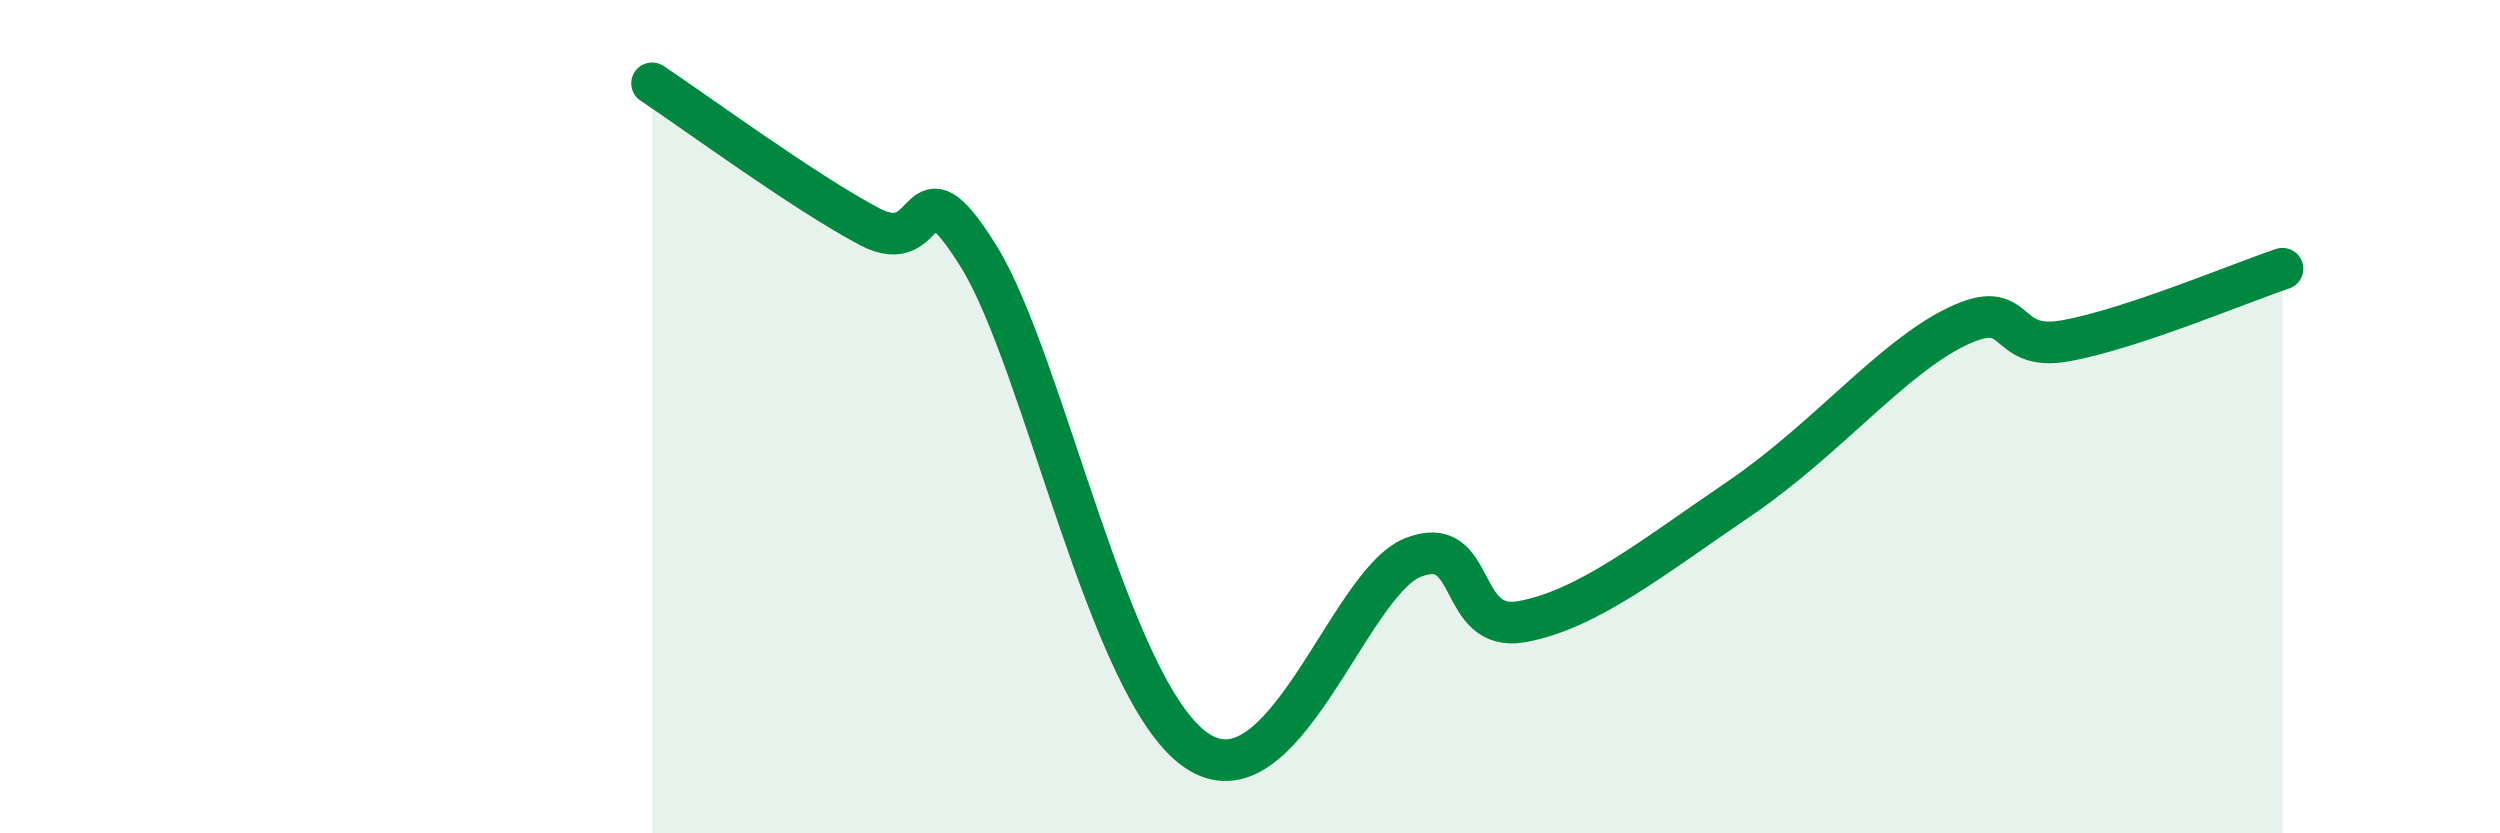
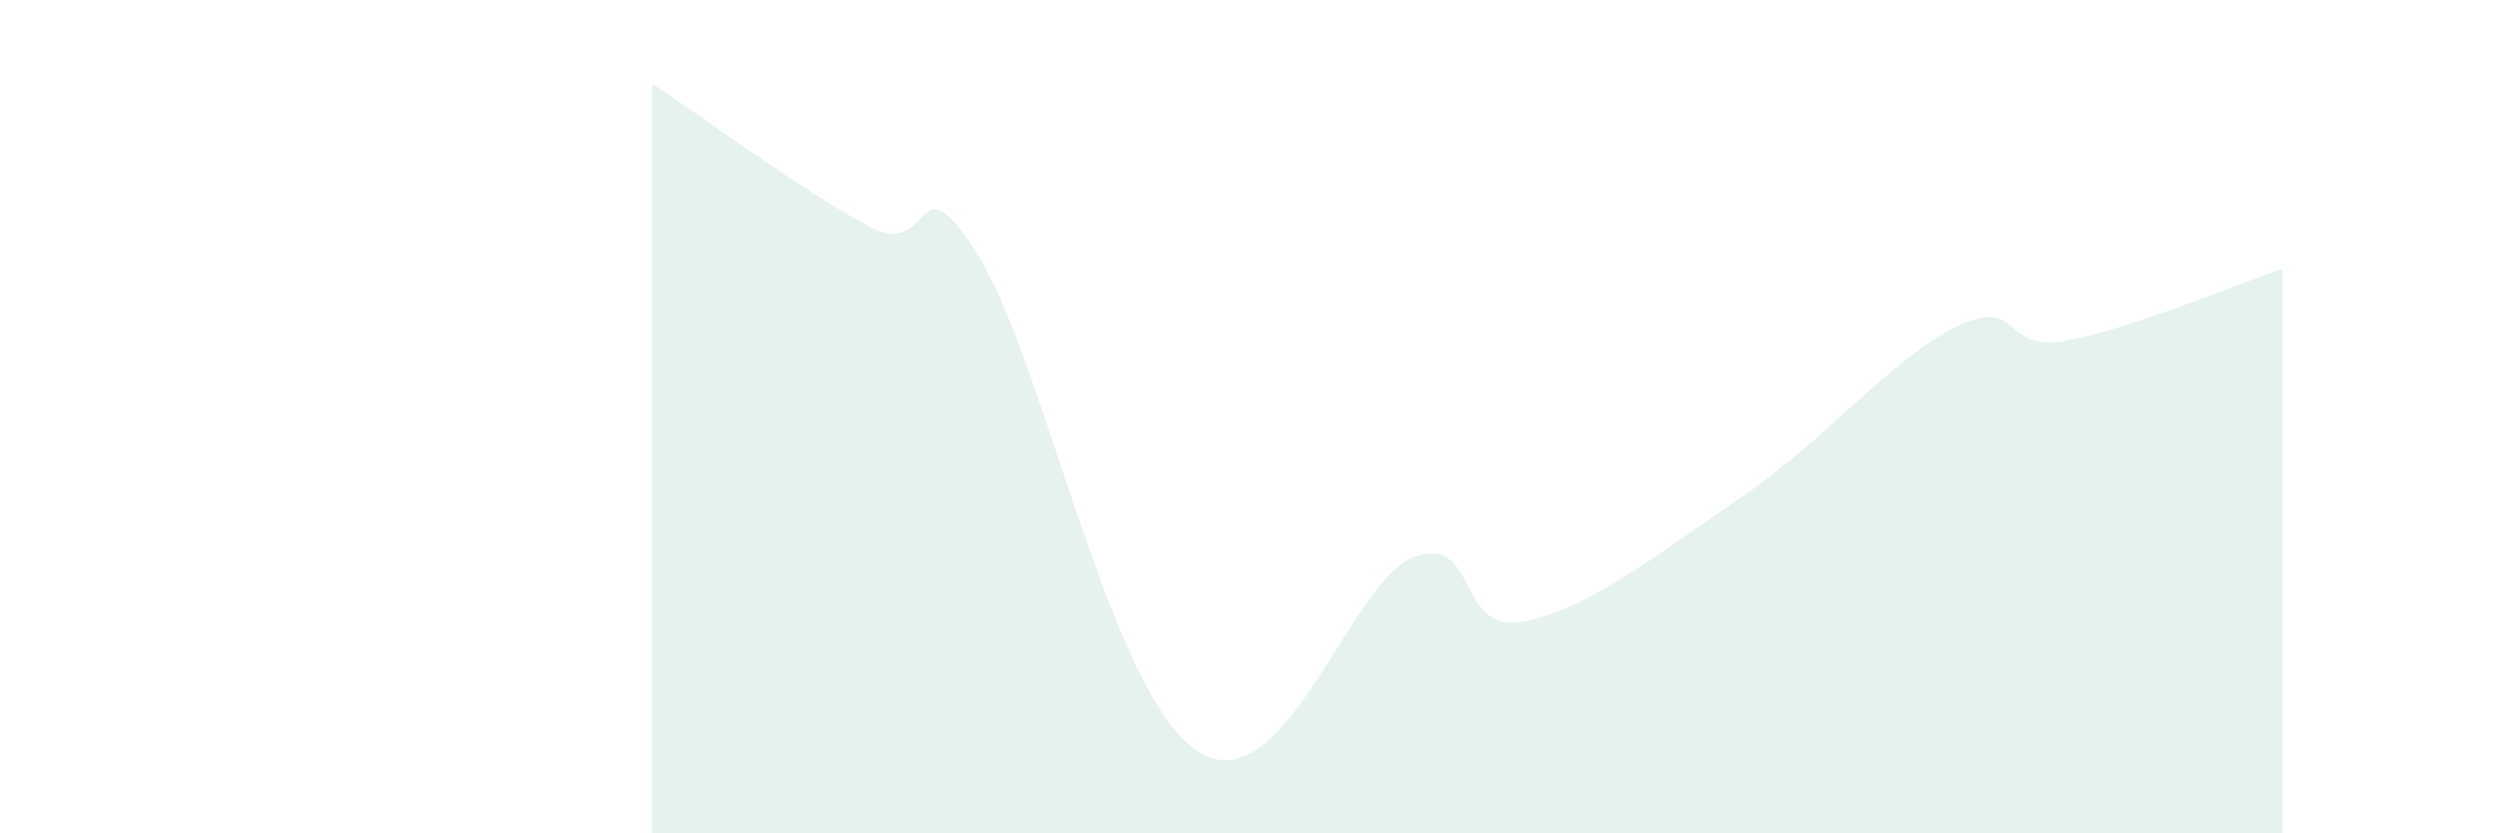
<svg xmlns="http://www.w3.org/2000/svg" width="60" height="20" viewBox="0 0 60 20">
  <path d="M 15.65,2 C 16.69,2.69 19.3,4.61 20.87,5.44 C 22.44,6.27 21.91,3.63 23.48,6.14 C 25.05,8.65 26.61,16.55 28.7,18 C 30.79,19.45 32.35,14 33.91,13.38 C 35.47,12.76 34.95,15.2 36.52,14.92 C 38.09,14.64 39.65,13.39 41.74,11.97 C 43.83,10.55 45.39,8.6 46.96,7.84 C 48.53,7.08 48.01,8.46 49.57,8.18 C 51.13,7.9 53.74,6.8 54.78,6.45L54.78 20L15.65 20Z" fill="#008740" opacity="0.1" stroke-linecap="round" stroke-linejoin="round" />
-   <path d="M 15.65,2 C 16.69,2.69 19.3,4.61 20.87,5.44 C 22.44,6.27 21.91,3.63 23.48,6.14 C 25.05,8.65 26.61,16.55 28.7,18 C 30.79,19.45 32.35,14 33.91,13.38 C 35.47,12.76 34.95,15.2 36.52,14.92 C 38.09,14.64 39.65,13.39 41.74,11.97 C 43.83,10.55 45.39,8.6 46.96,7.84 C 48.53,7.08 48.01,8.46 49.57,8.18 C 51.13,7.9 53.74,6.8 54.78,6.45" stroke="#008740" stroke-width="1" fill="none" stroke-linecap="round" stroke-linejoin="round" />
</svg>